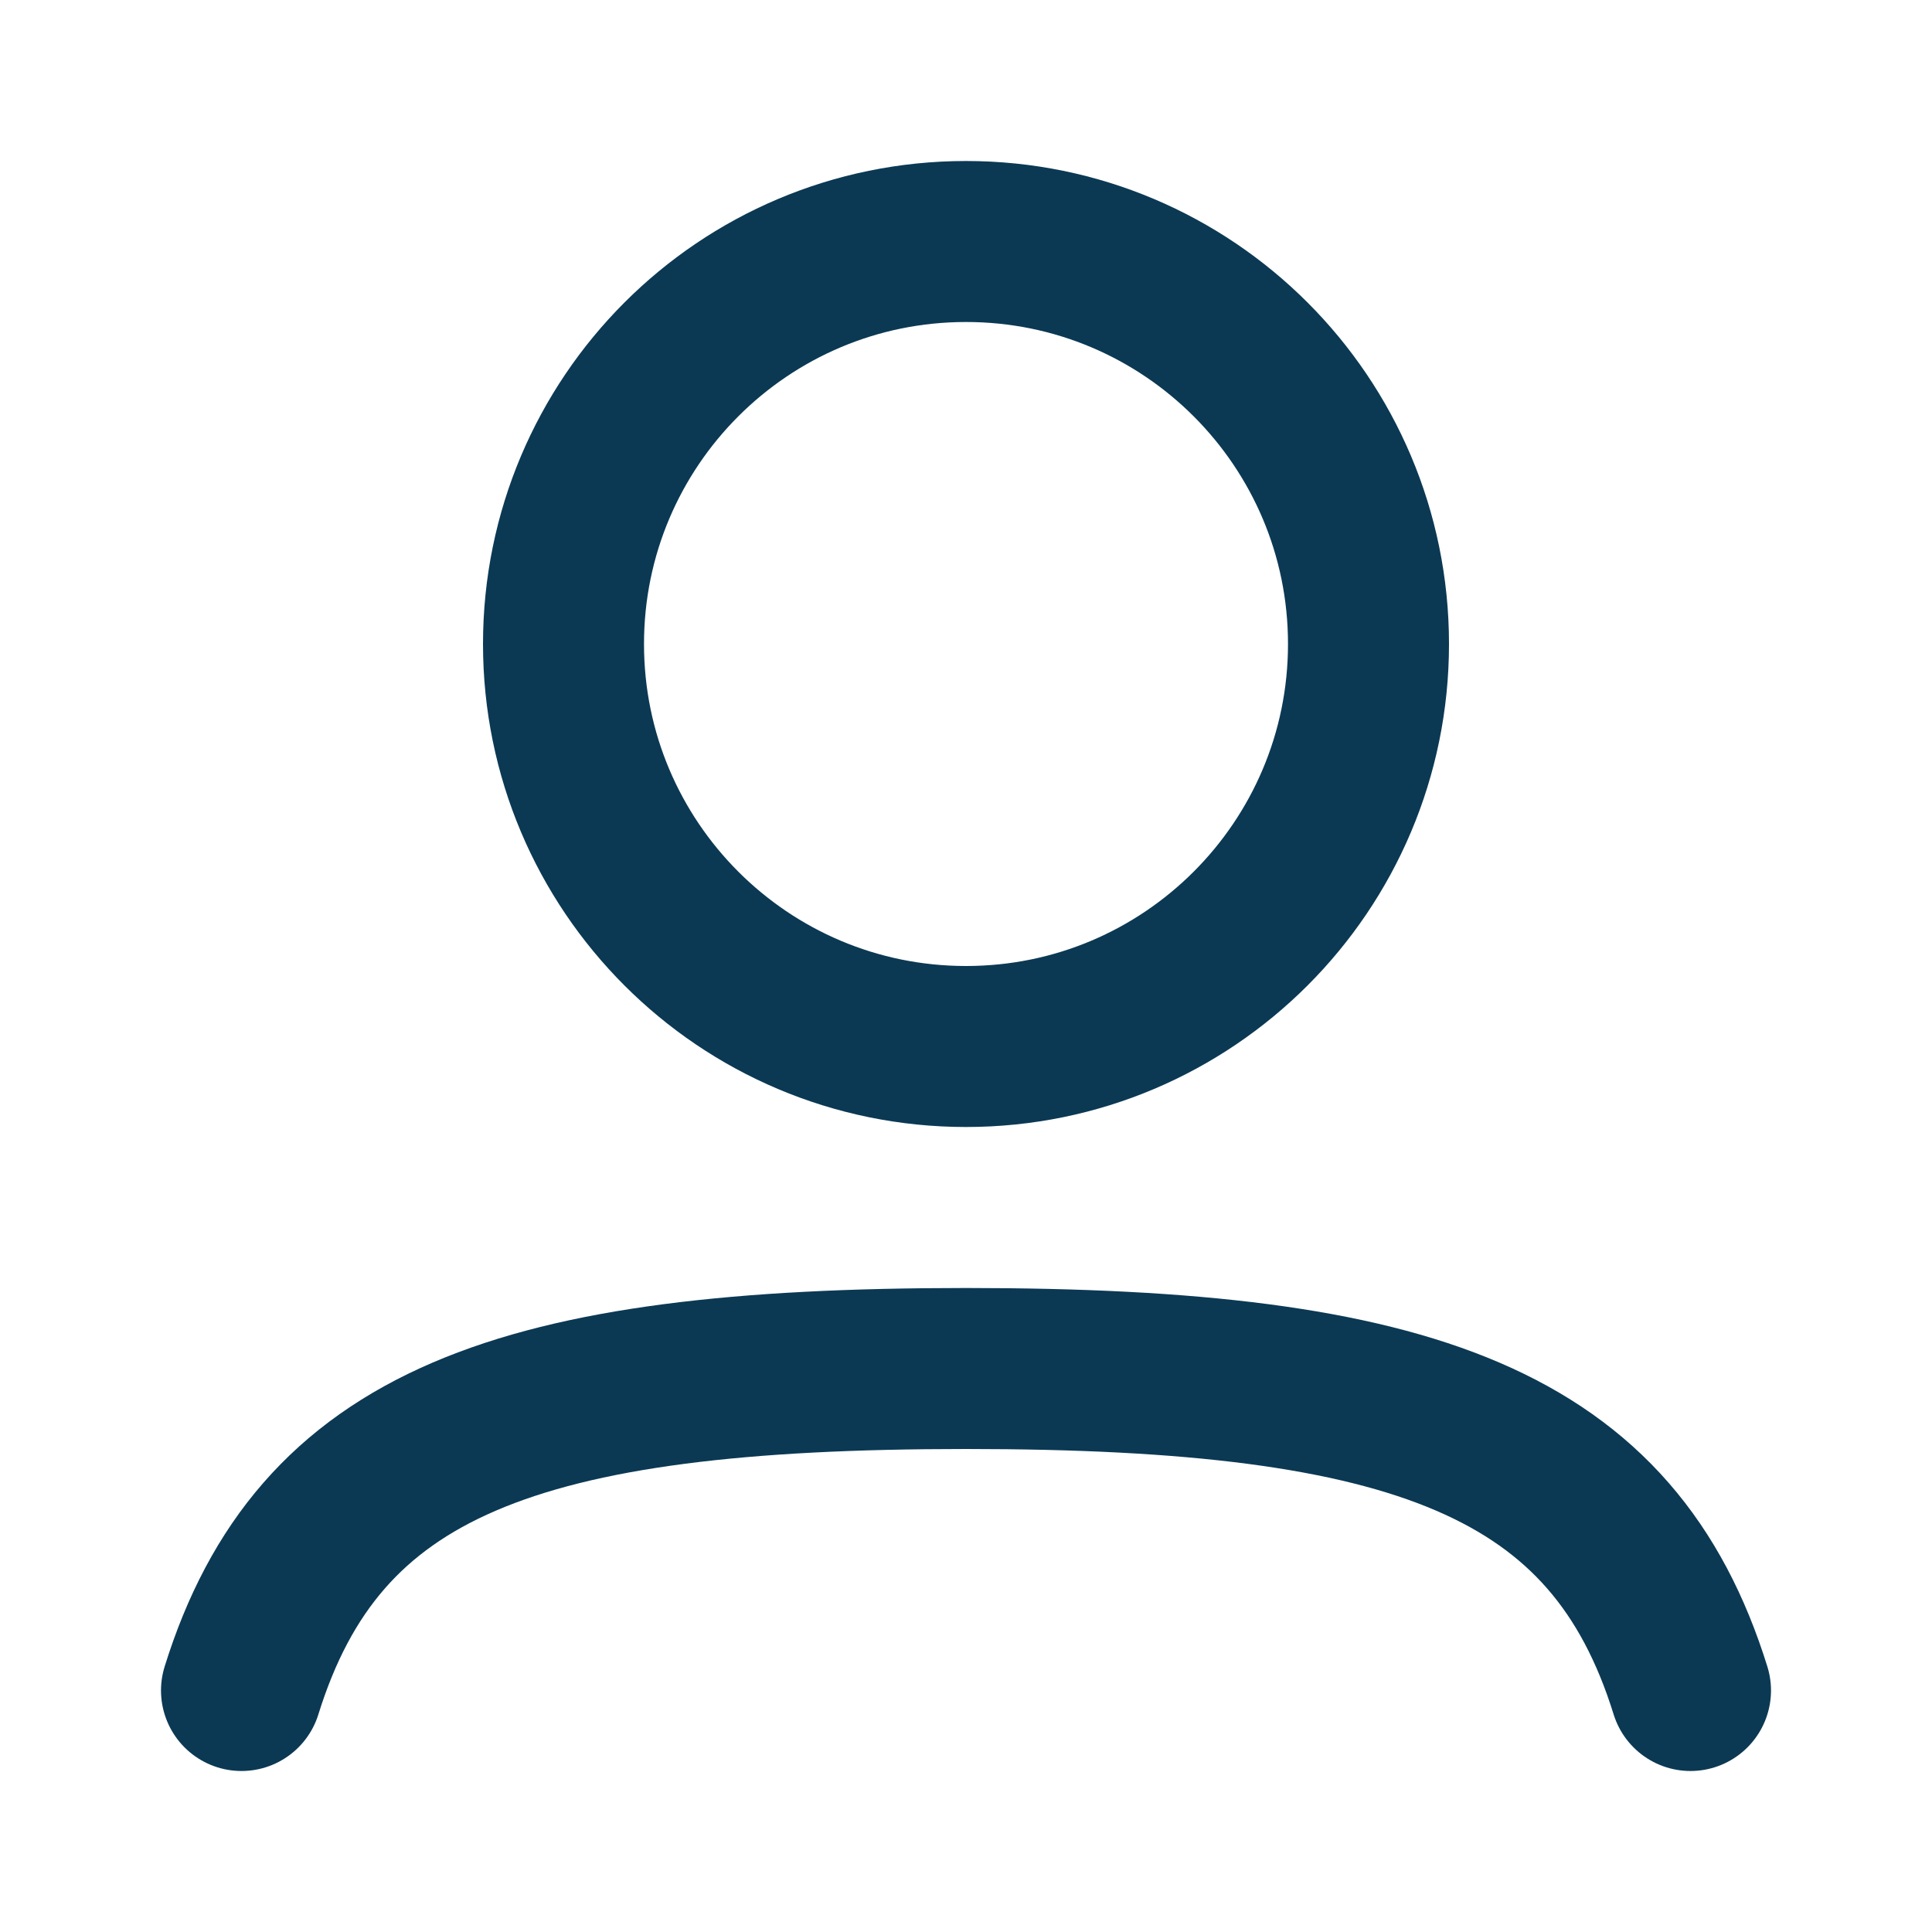
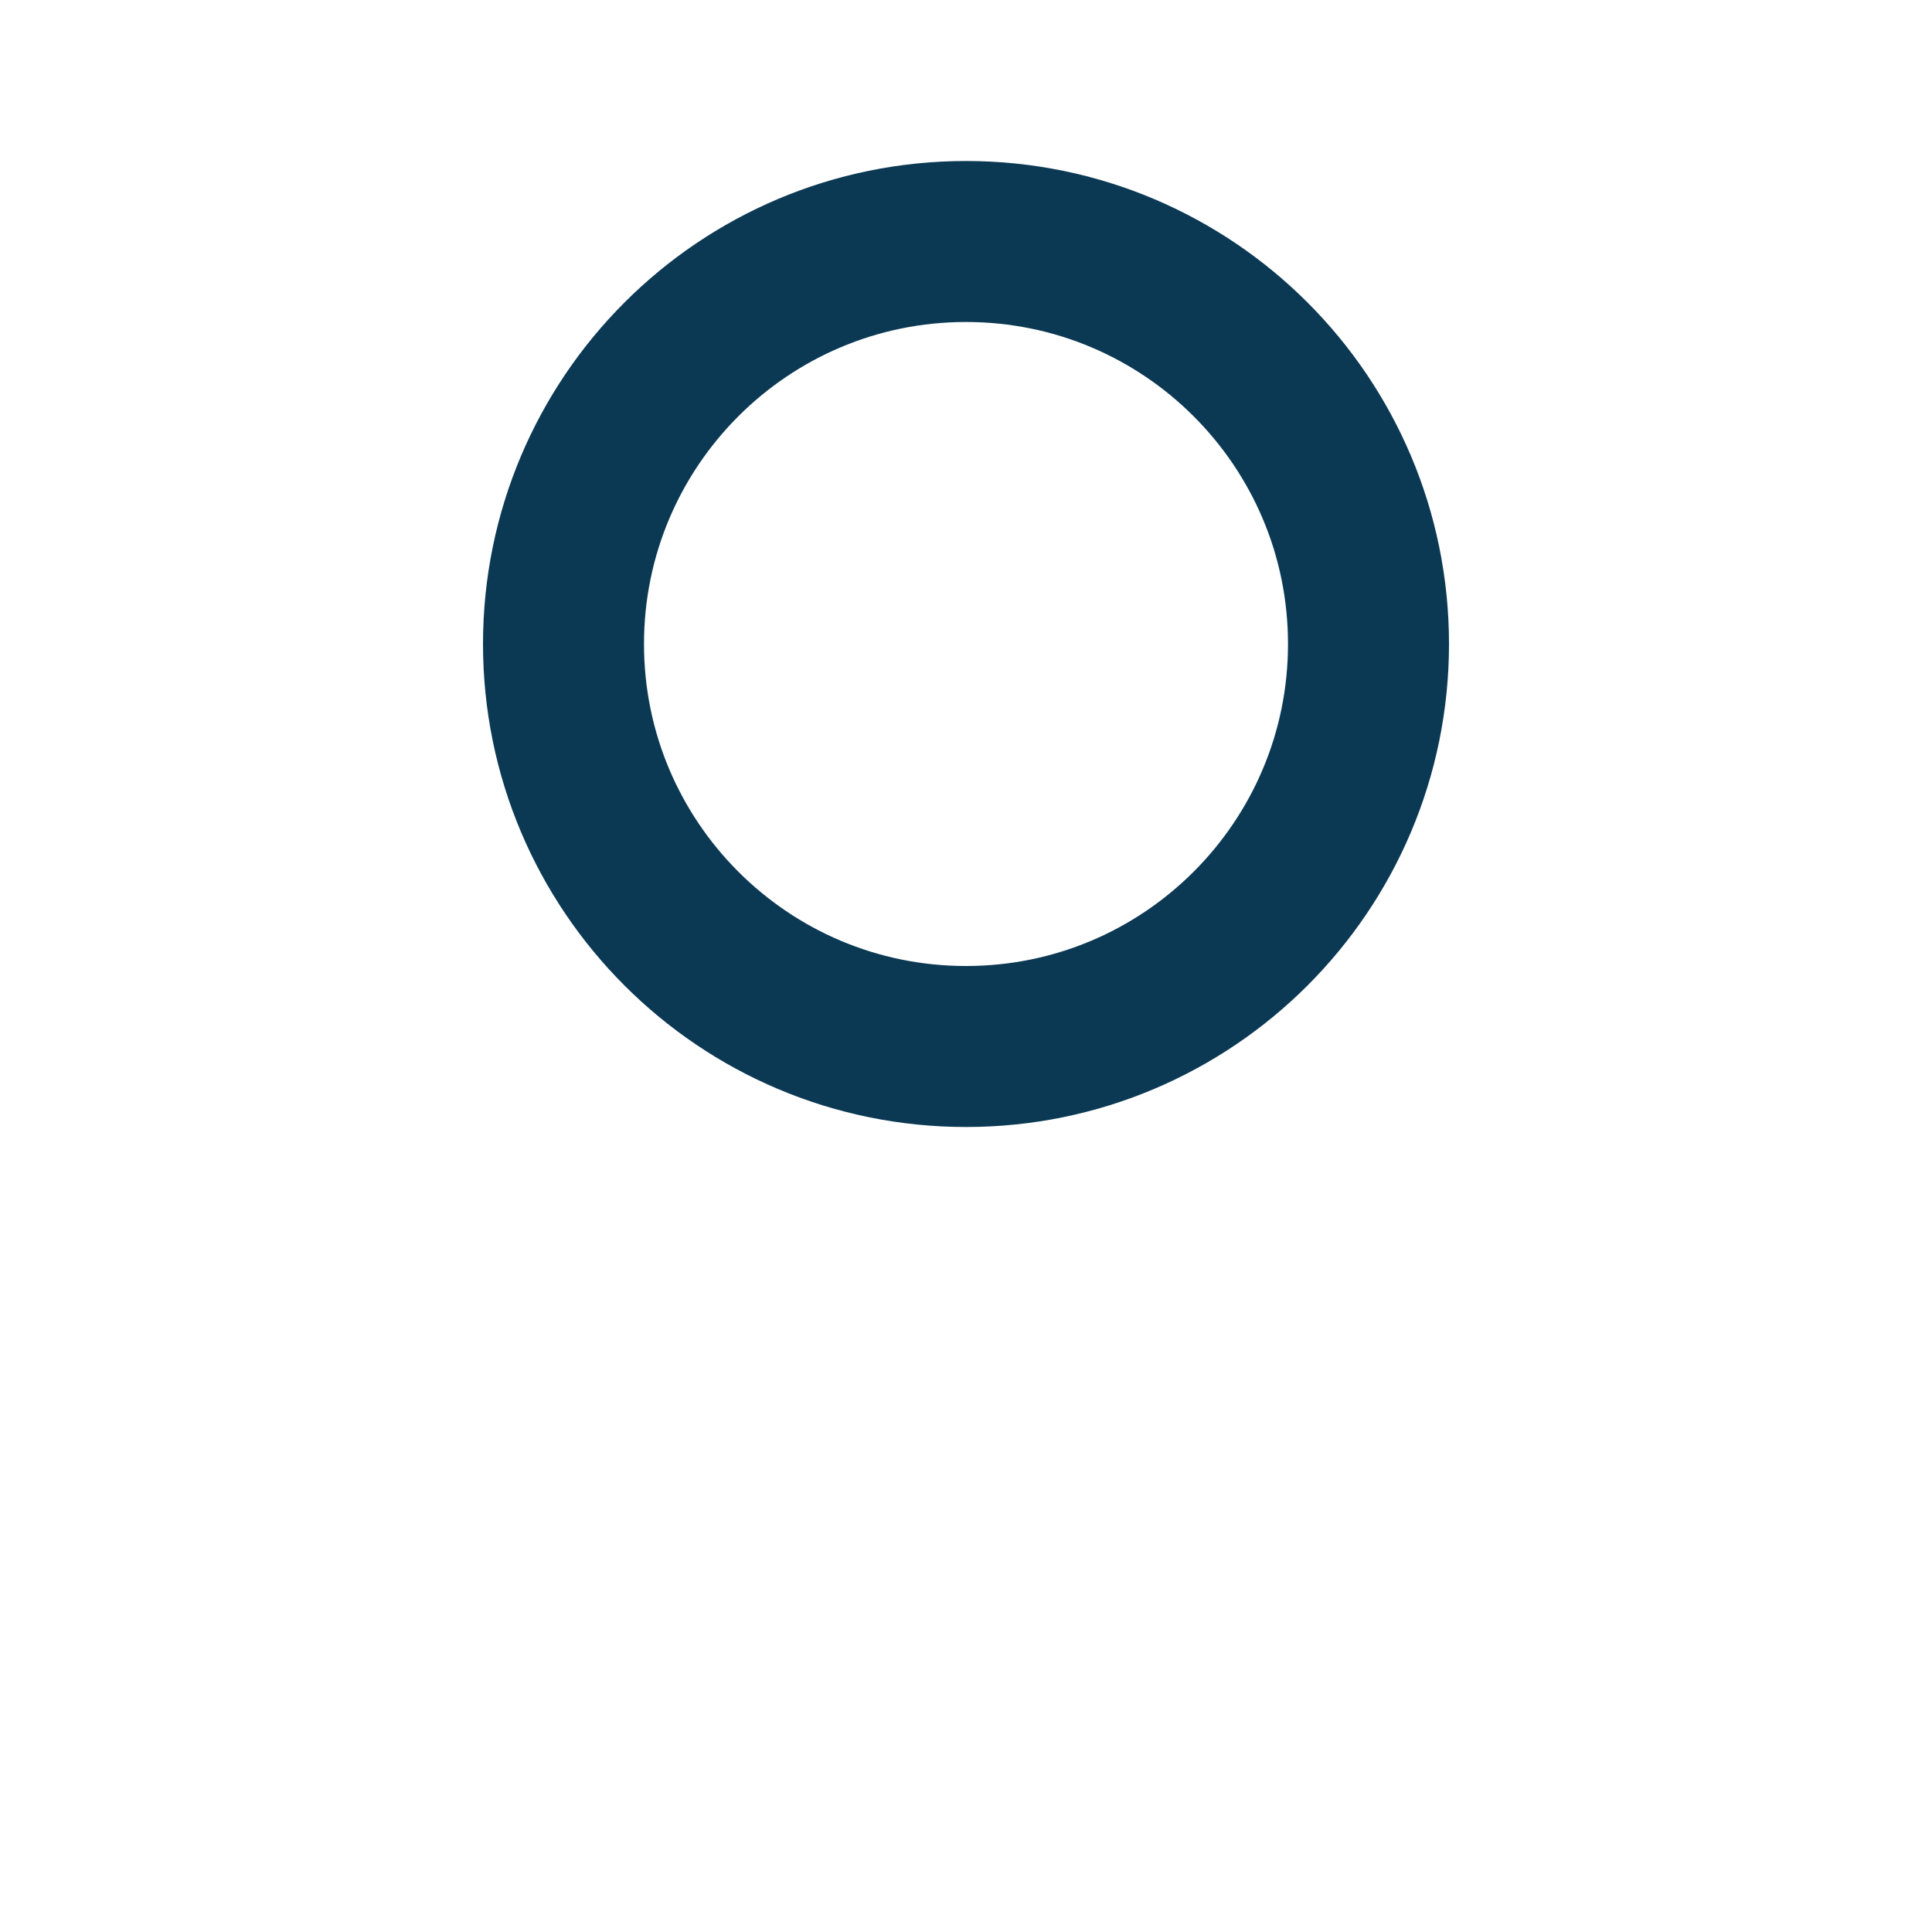
<svg xmlns="http://www.w3.org/2000/svg" width="800px" height="800px" viewBox="0 0 24 24" fill="none">
  <g id="SVGRepo_bgCarrier" stroke-width="0" />
  <g id="SVGRepo_tracerCarrier" stroke-linecap="round" stroke-linejoin="round" />
  <g id="SVGRepo_iconCarrier">
    <path d="M17 8C17 10.761 14.761 13 12 13C9.239 13 7 10.761 7 8C7 5.239 9.239 3 12 3C14.761 3 17 5.239 17 8Z" stroke="#0B3954" stroke-width="2" />
-     <path d="M3 21C3.957 17.924 6.42 17 12 17C17.58 17 20.043 17.924 21 21" stroke="#0B3954" stroke-width="2" stroke-linecap="round" />
  </g>
</svg>